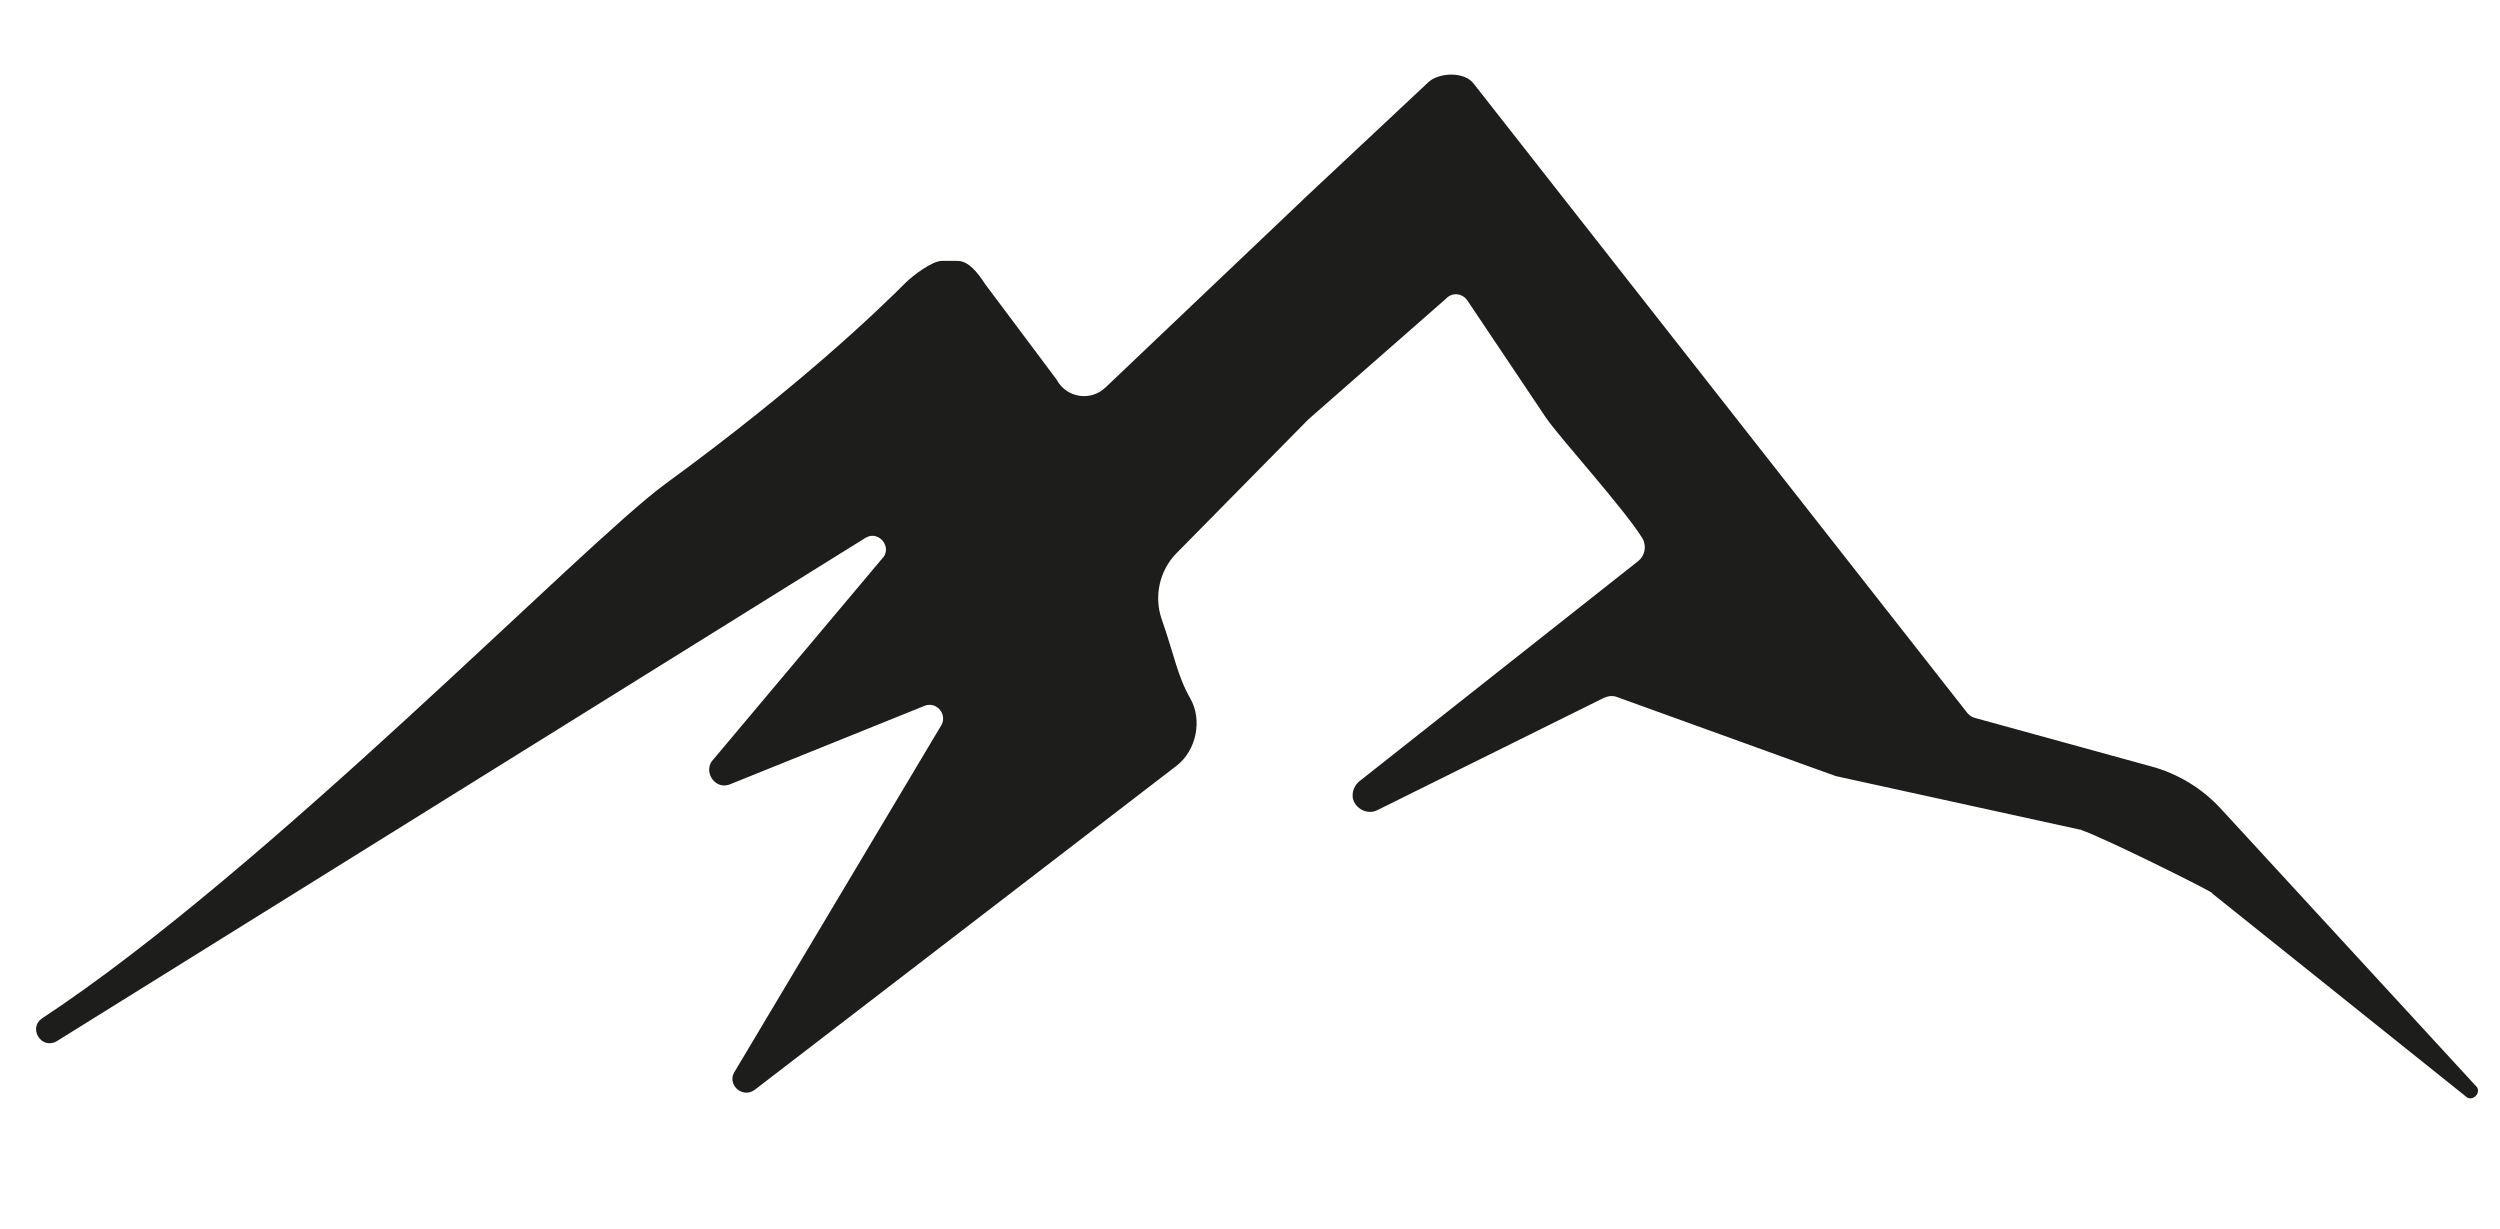
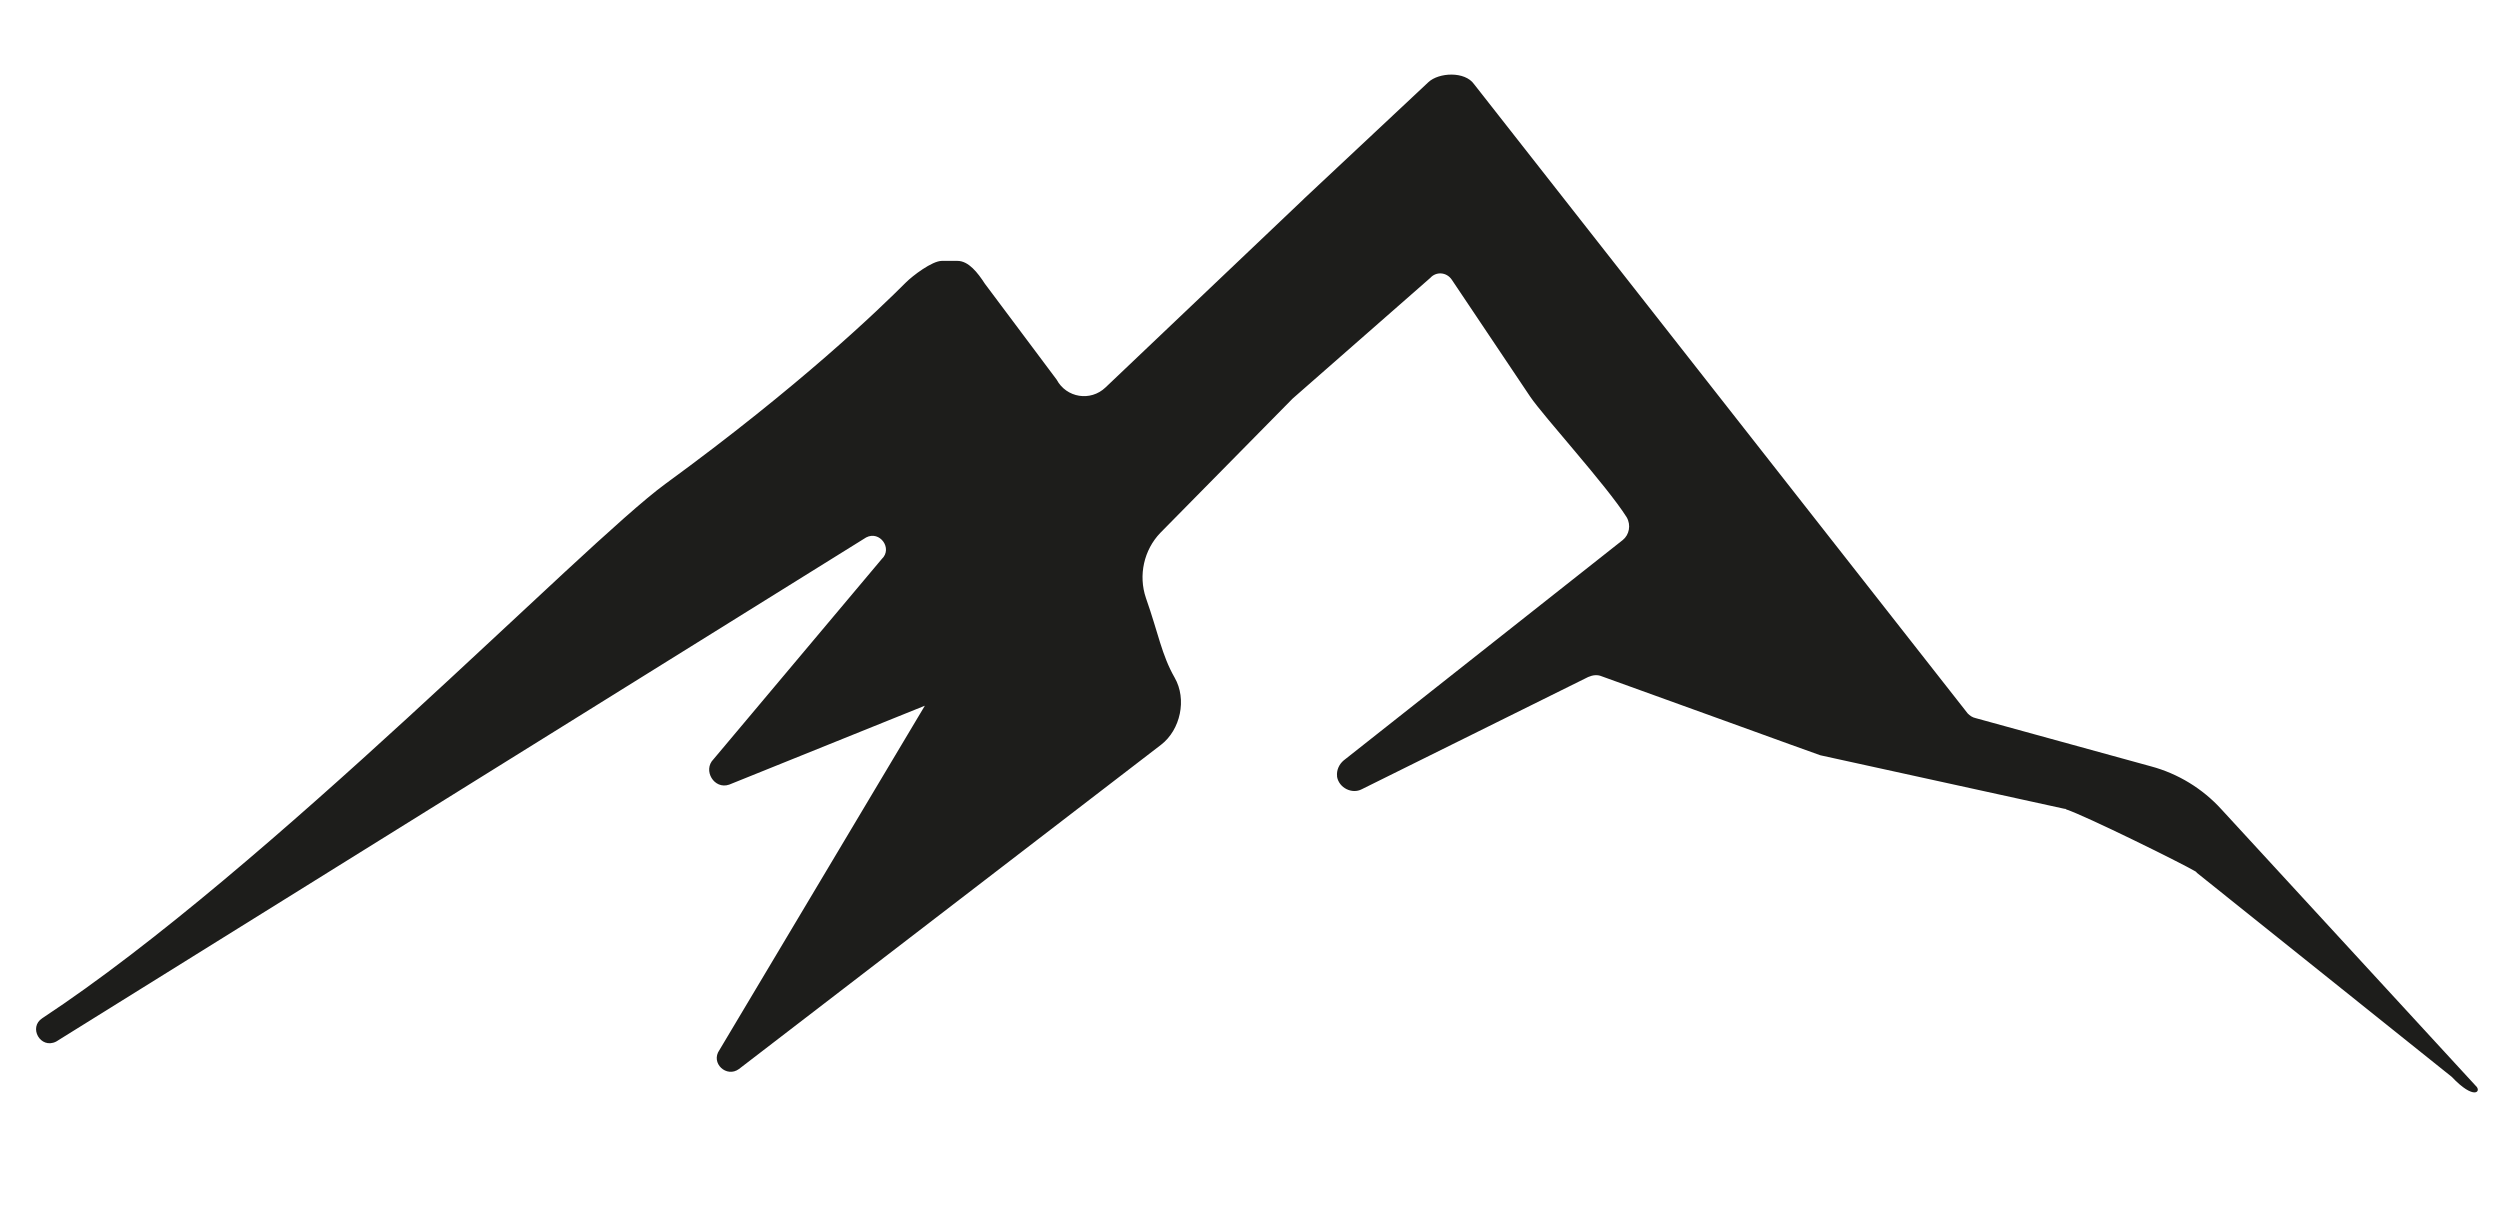
<svg xmlns="http://www.w3.org/2000/svg" version="1.1" x="0px" y="0px" viewBox="0 0 383.3 188.4" style="enable-background:new 0 0 383.3 188.4;" xml:space="preserve">
  <style type="text/css">
	.st0{fill:#1D1D1B;}
	.st1{fill:#FFFFFF;}
	.st2{fill:none;stroke:#000000;stroke-miterlimit:10;}
	.st3{fill:none;stroke:#FFFFFF;stroke-width:2;stroke-miterlimit:10;}
	.st4{fill:#9E9785;}
</style>
  <g id="Ebene_1">
-     <path class="st0" d="M379.6,166.5l-39-42.4c-2.9-3.2-6.7-5.5-10.8-6.6l-26.9-7.4c-0.5-0.1-0.9-0.4-1.2-0.7L226,12.9   c-1.4-2-5.4-1.8-7-0.3l-19,17.8c-0.1,0.1-0.1,0.1-0.2,0.2l-30.3,28.8c-2.3,2.2-6,1.6-7.5-1.2L151,43.5c-1.1-1.7-2.5-3.5-4.2-3.5   h-2.4c-1.5,0-4.5,2.3-5.5,3.3c-4.2,4.2-16.2,15.8-36.9,30.9c-12.7,9.3-60.9,59.1-95.5,81.9c-2.2,1.4-0.3,4.8,2.1,3.6l124.2-77.3   c2.1-1.1,4.1,1.7,2.4,3.3l-25.8,30.7c-1.7,1.7,0.1,4.7,2.4,3.9l30-12.1c1.9-0.7,3.6,1.5,2.4,3.2l-31.5,52.8c-1.4,2,1.1,4.3,3,2.9   l64.7-49.7c3-2.3,4-7,2.1-10.3c-2-3.5-2.5-6.8-4.4-12.2c-1.2-3.5-0.3-7.4,2.2-10c6.8-6.9,19.2-19.5,20.2-20.5c0,0,0.1-0.1,0.1-0.1   l21.1-18.5c0.9-1,2.5-0.9,3.3,0.3l12,17.9c2.1,3.1,11.7,13.6,14.8,18.5c0.7,1.2,0.4,2.7-0.6,3.5l-42.8,33.8c-0.7,0.6-1.1,1.5-1,2.4   c0,0,0,0.1,0,0.1c0.3,1.7,2.3,2.7,3.8,1.9l34.7-17.2c0.7-0.3,1.4-0.4,2.1-0.1c5.9,2.1,33.4,12.1,33.5,12.1l37.4,8.2   c0.1,0,0.2,0,0.3,0.1c3,1,17.6,8.2,19.8,9.5c0.1,0.1,0.2,0.1,0.2,0.2l39.1,31.3C379.4,168.8,380.5,167.3,379.6,166.5z" />
+     <path class="st0" d="M379.6,166.5l-39-42.4c-2.9-3.2-6.7-5.5-10.8-6.6l-26.9-7.4c-0.5-0.1-0.9-0.4-1.2-0.7L226,12.9   c-1.4-2-5.4-1.8-7-0.3l-19,17.8c-0.1,0.1-0.1,0.1-0.2,0.2l-30.3,28.8c-2.3,2.2-6,1.6-7.5-1.2L151,43.5c-1.1-1.7-2.5-3.5-4.2-3.5   h-2.4c-1.5,0-4.5,2.3-5.5,3.3c-4.2,4.2-16.2,15.8-36.9,30.9c-12.7,9.3-60.9,59.1-95.5,81.9c-2.2,1.4-0.3,4.8,2.1,3.6l124.2-77.3   c2.1-1.1,4.1,1.7,2.4,3.3l-25.8,30.7c-1.7,1.7,0.1,4.7,2.4,3.9l30-12.1l-31.5,52.8c-1.4,2,1.1,4.3,3,2.9   l64.7-49.7c3-2.3,4-7,2.1-10.3c-2-3.5-2.5-6.8-4.4-12.2c-1.2-3.5-0.3-7.4,2.2-10c6.8-6.9,19.2-19.5,20.2-20.5c0,0,0.1-0.1,0.1-0.1   l21.1-18.5c0.9-1,2.5-0.9,3.3,0.3l12,17.9c2.1,3.1,11.7,13.6,14.8,18.5c0.7,1.2,0.4,2.7-0.6,3.5l-42.8,33.8c-0.7,0.6-1.1,1.5-1,2.4   c0,0,0,0.1,0,0.1c0.3,1.7,2.3,2.7,3.8,1.9l34.7-17.2c0.7-0.3,1.4-0.4,2.1-0.1c5.9,2.1,33.4,12.1,33.5,12.1l37.4,8.2   c0.1,0,0.2,0,0.3,0.1c3,1,17.6,8.2,19.8,9.5c0.1,0.1,0.2,0.1,0.2,0.2l39.1,31.3C379.4,168.8,380.5,167.3,379.6,166.5z" />
  </g>
  <g id="Ebene_2">
</g>
</svg>